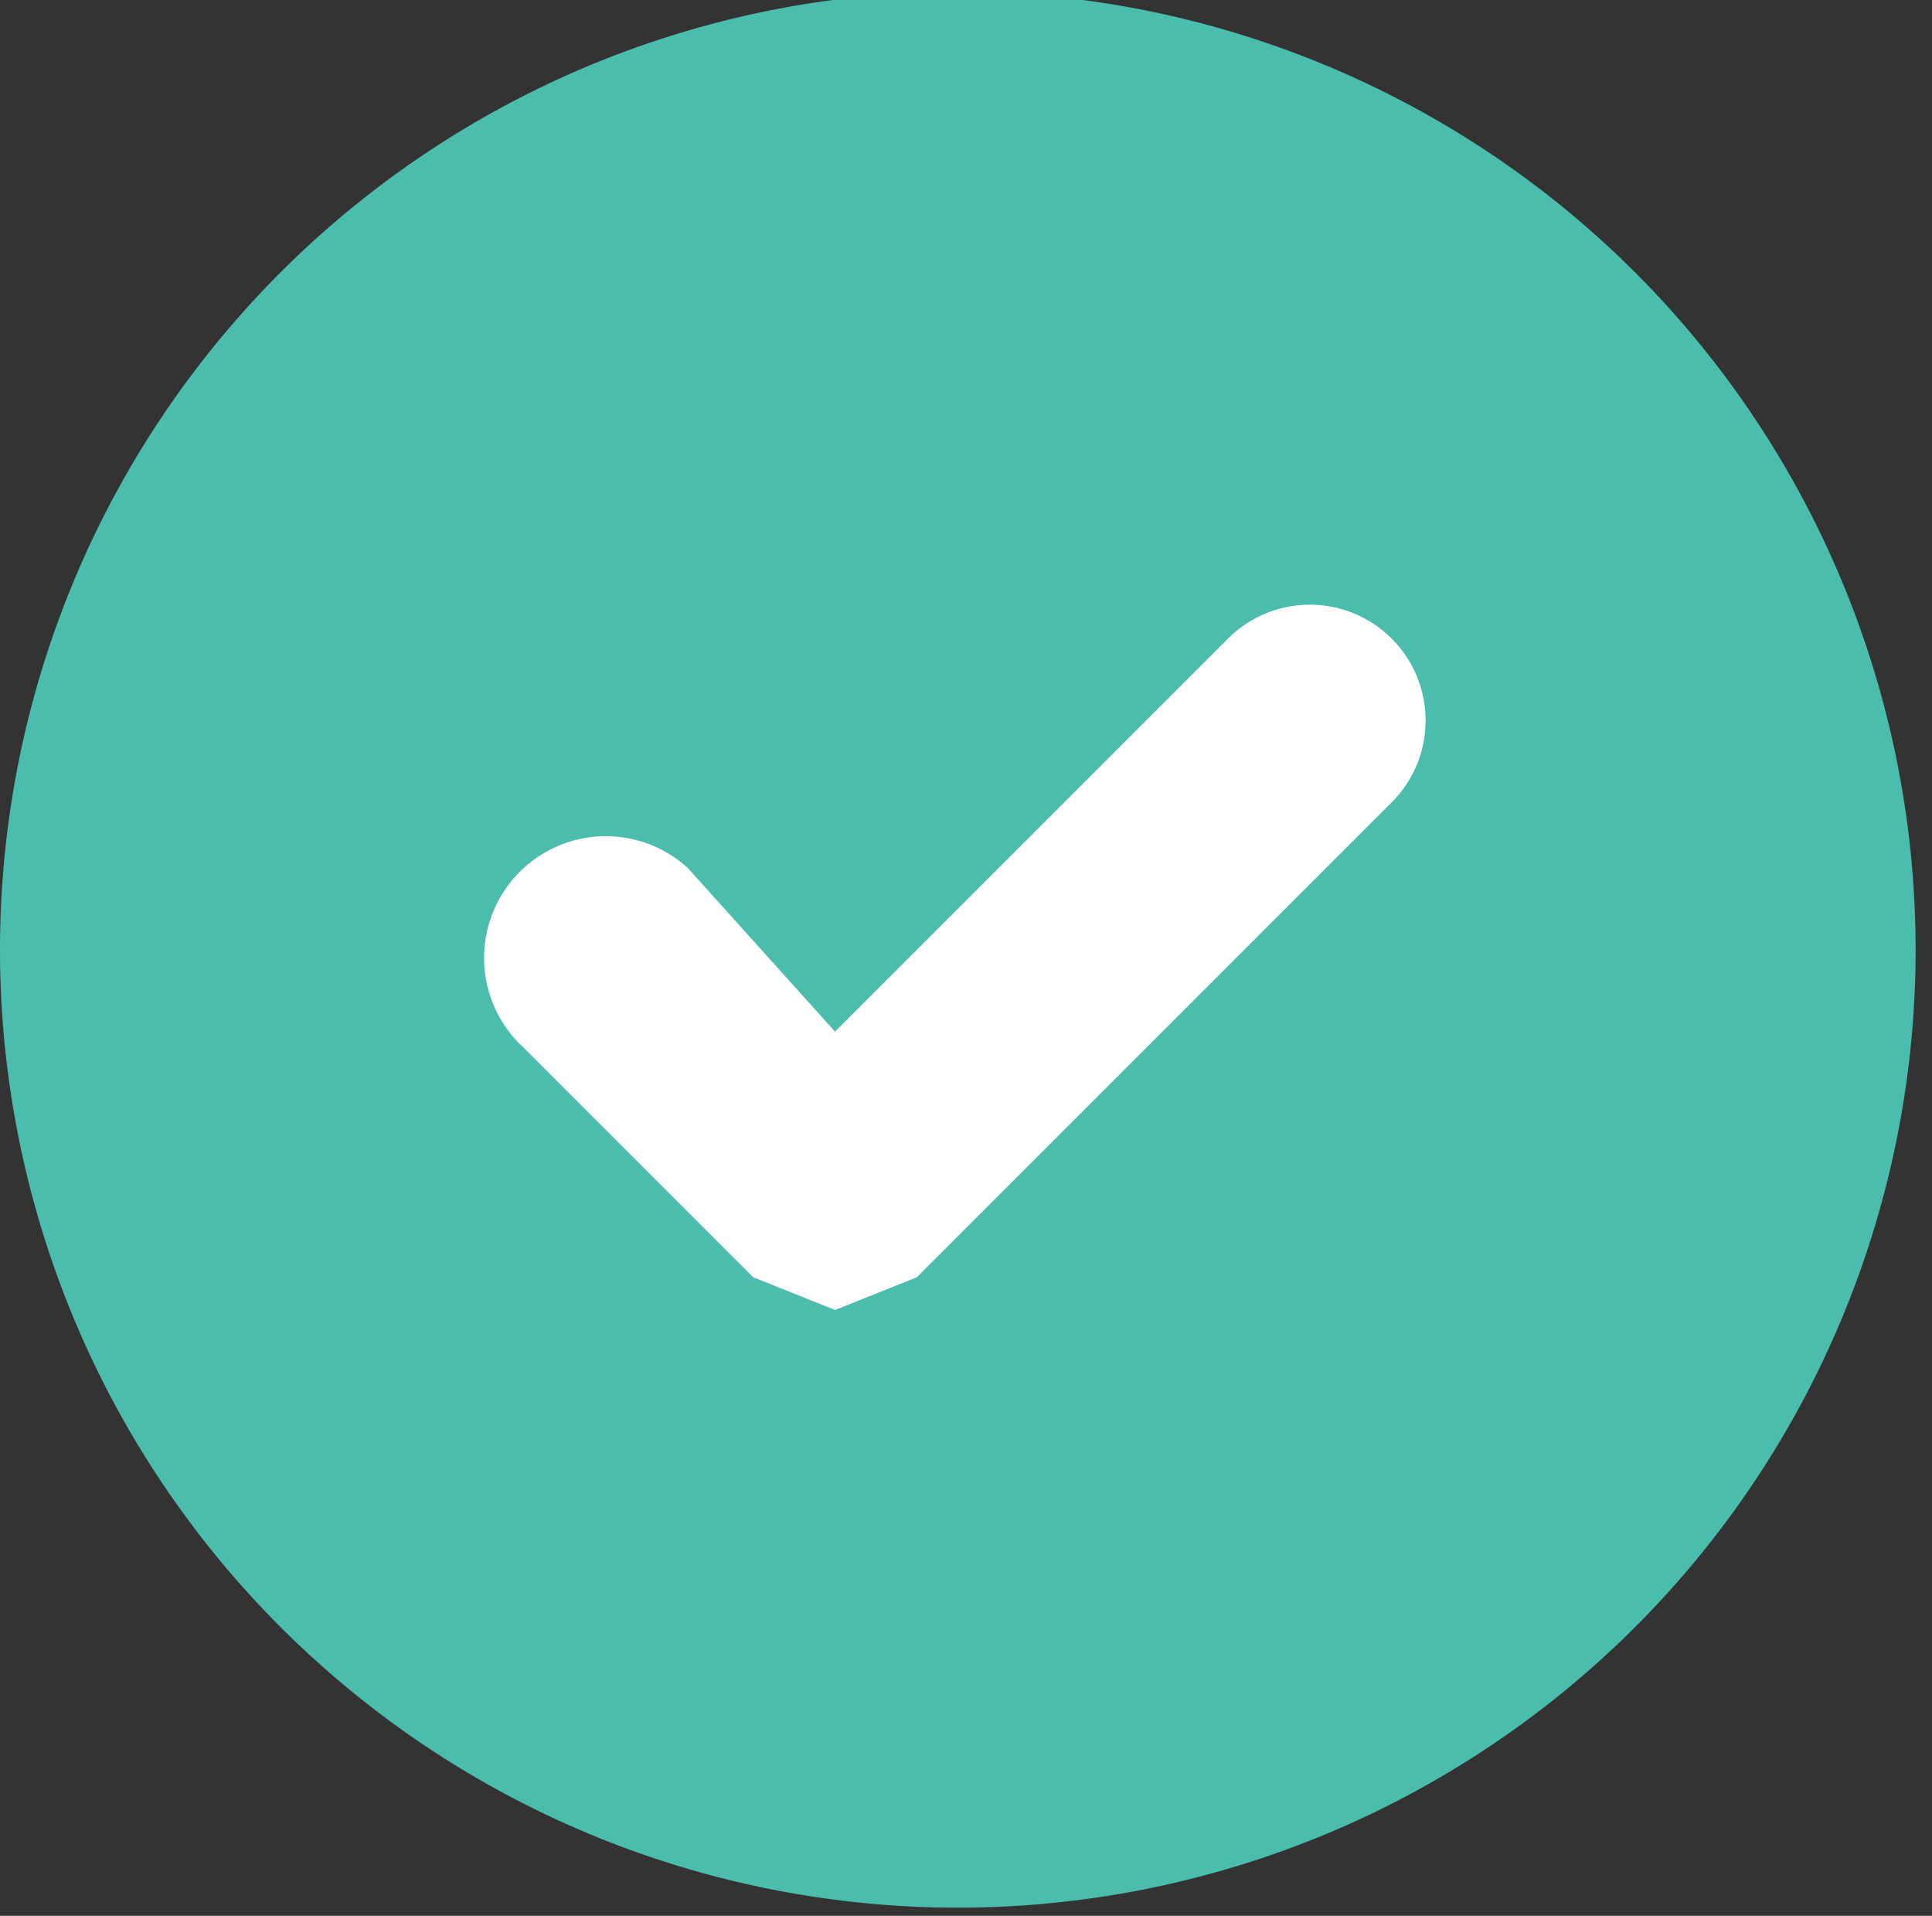
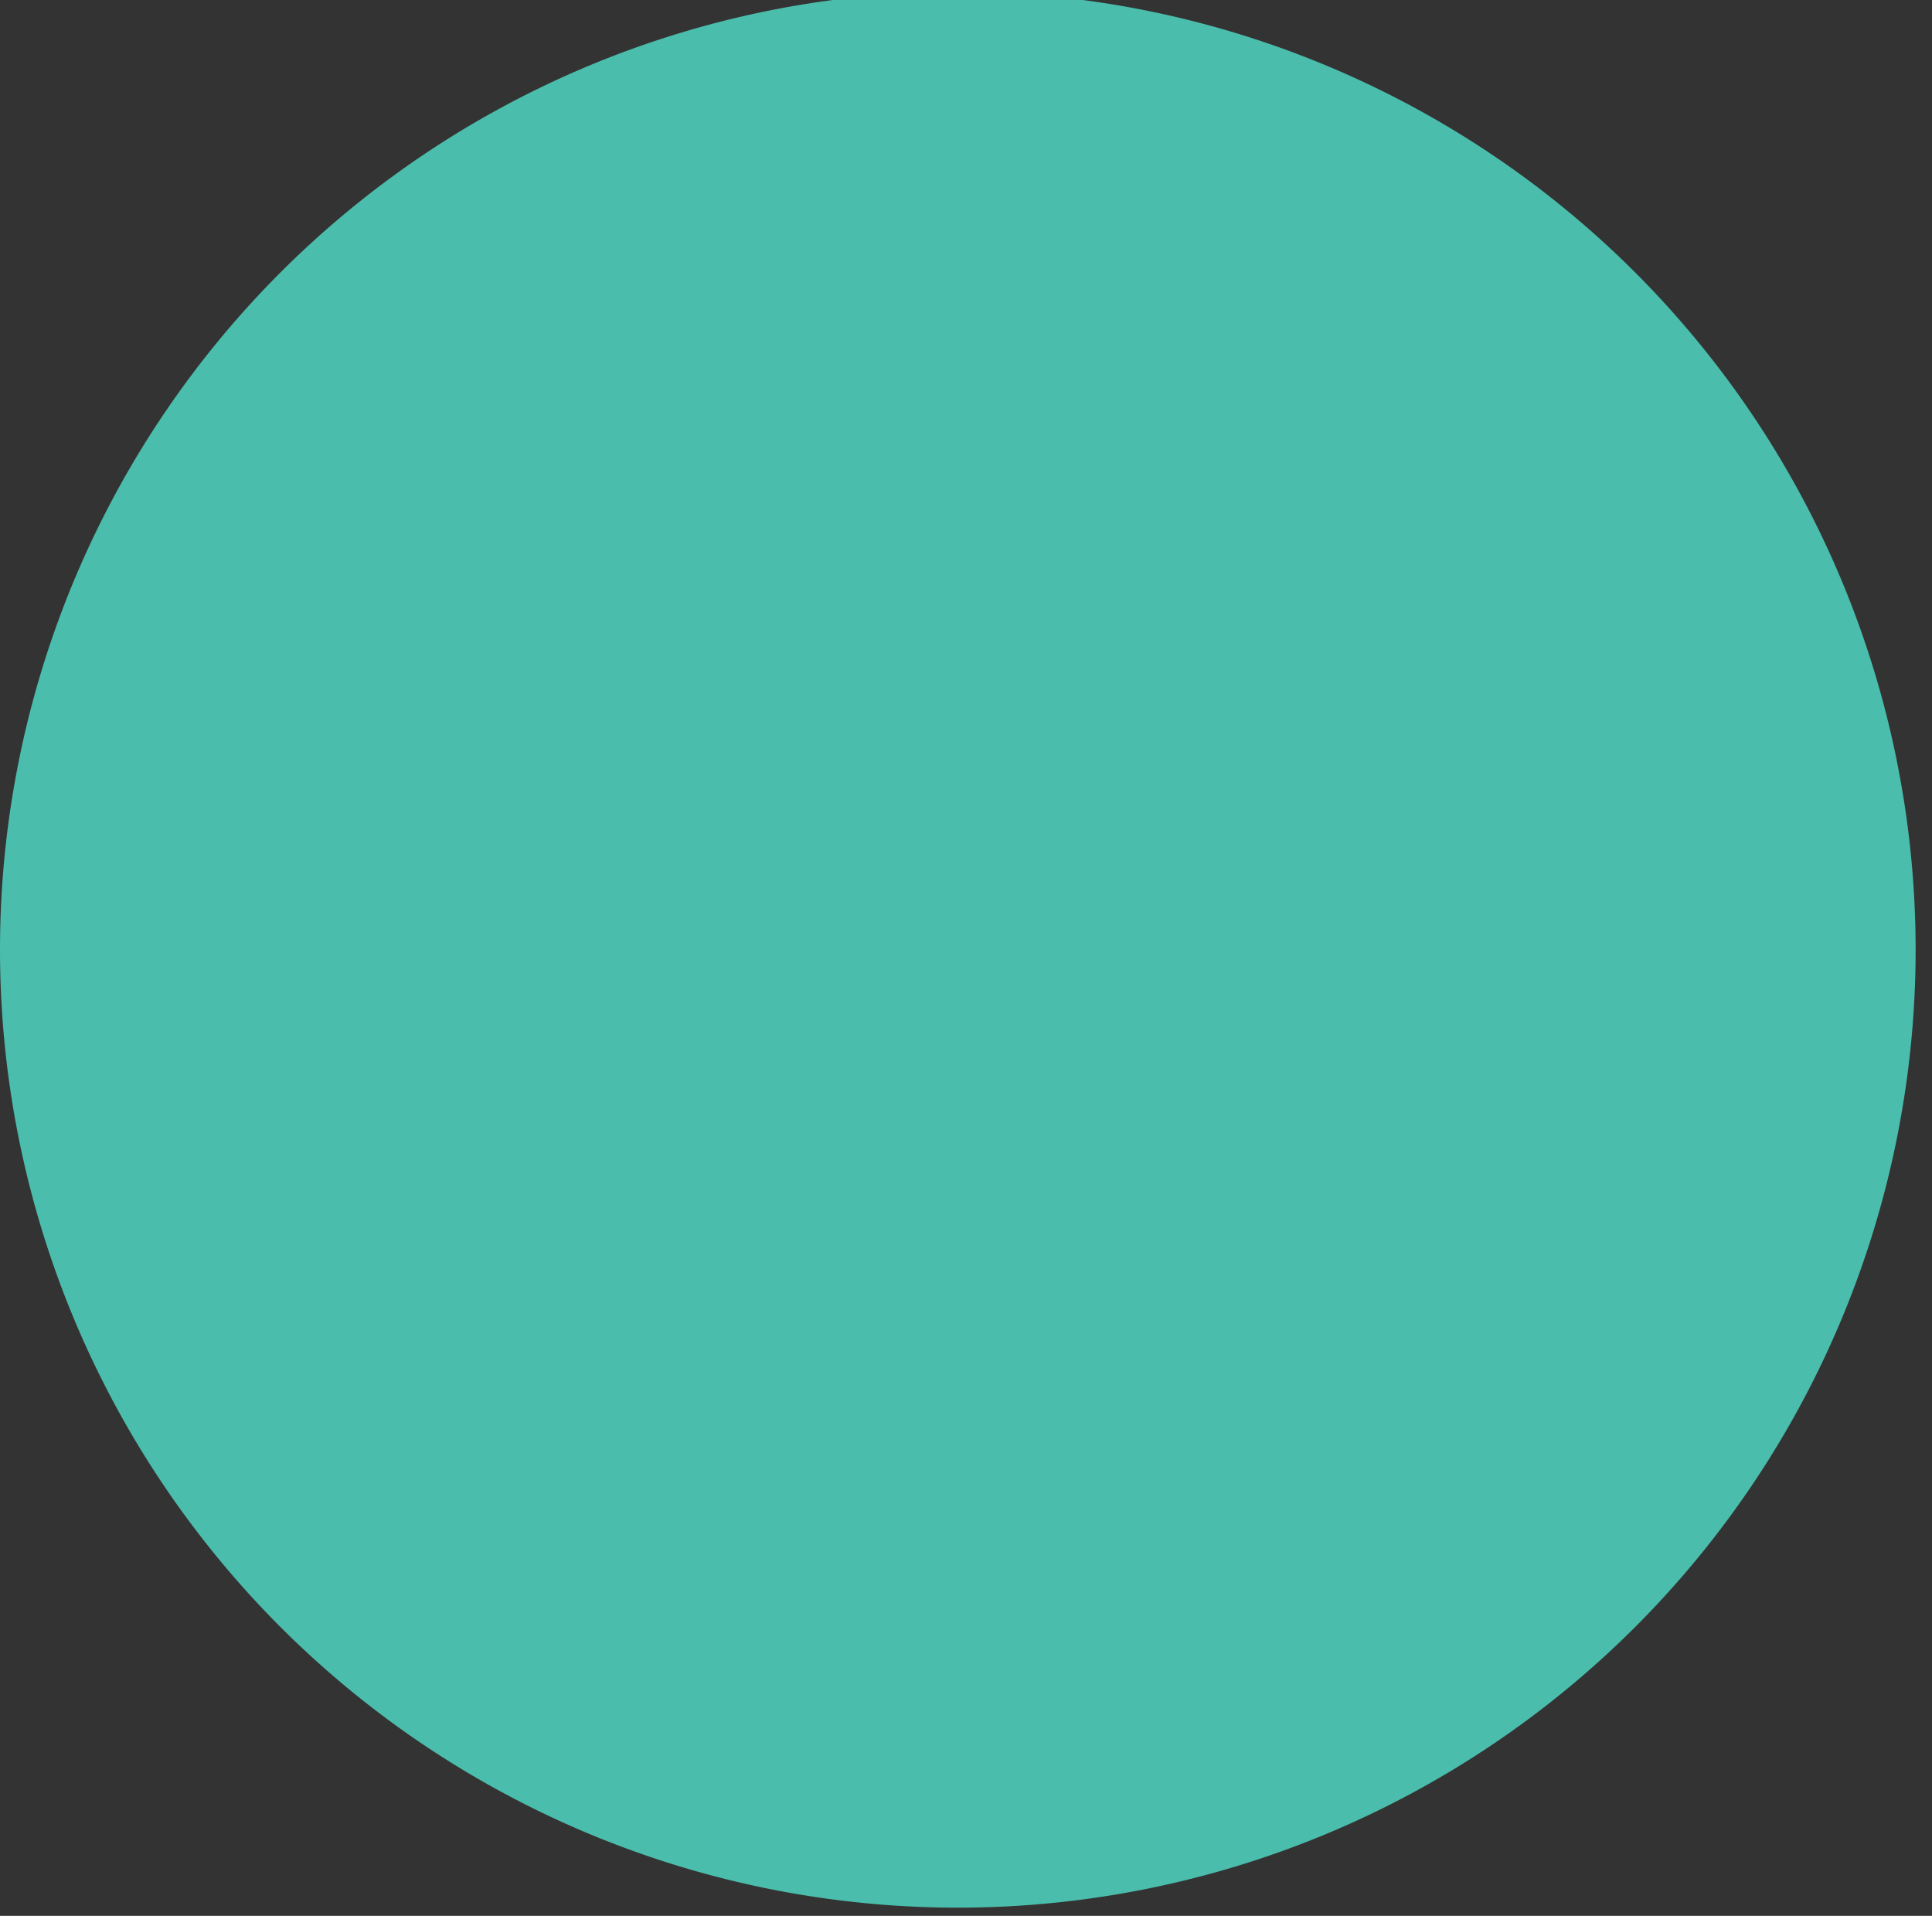
<svg xmlns="http://www.w3.org/2000/svg" width="118" height="117">
  <rect width="100%" height="100%" fill="#333333" stroke="none" />
  <g fill="none">
    <path fill="#4ABDAC" d="M117 58A58 58 0 1 0 0 58a58 58 0 0 0 117 0z" />
-     <path fill="#FFF" d="m51 80-5-2-14-14a7 7 0 1 1 10-11l9 10 24-24a7 7 0 0 1 10 10L56 78l-5 2z" />
  </g>
</svg>